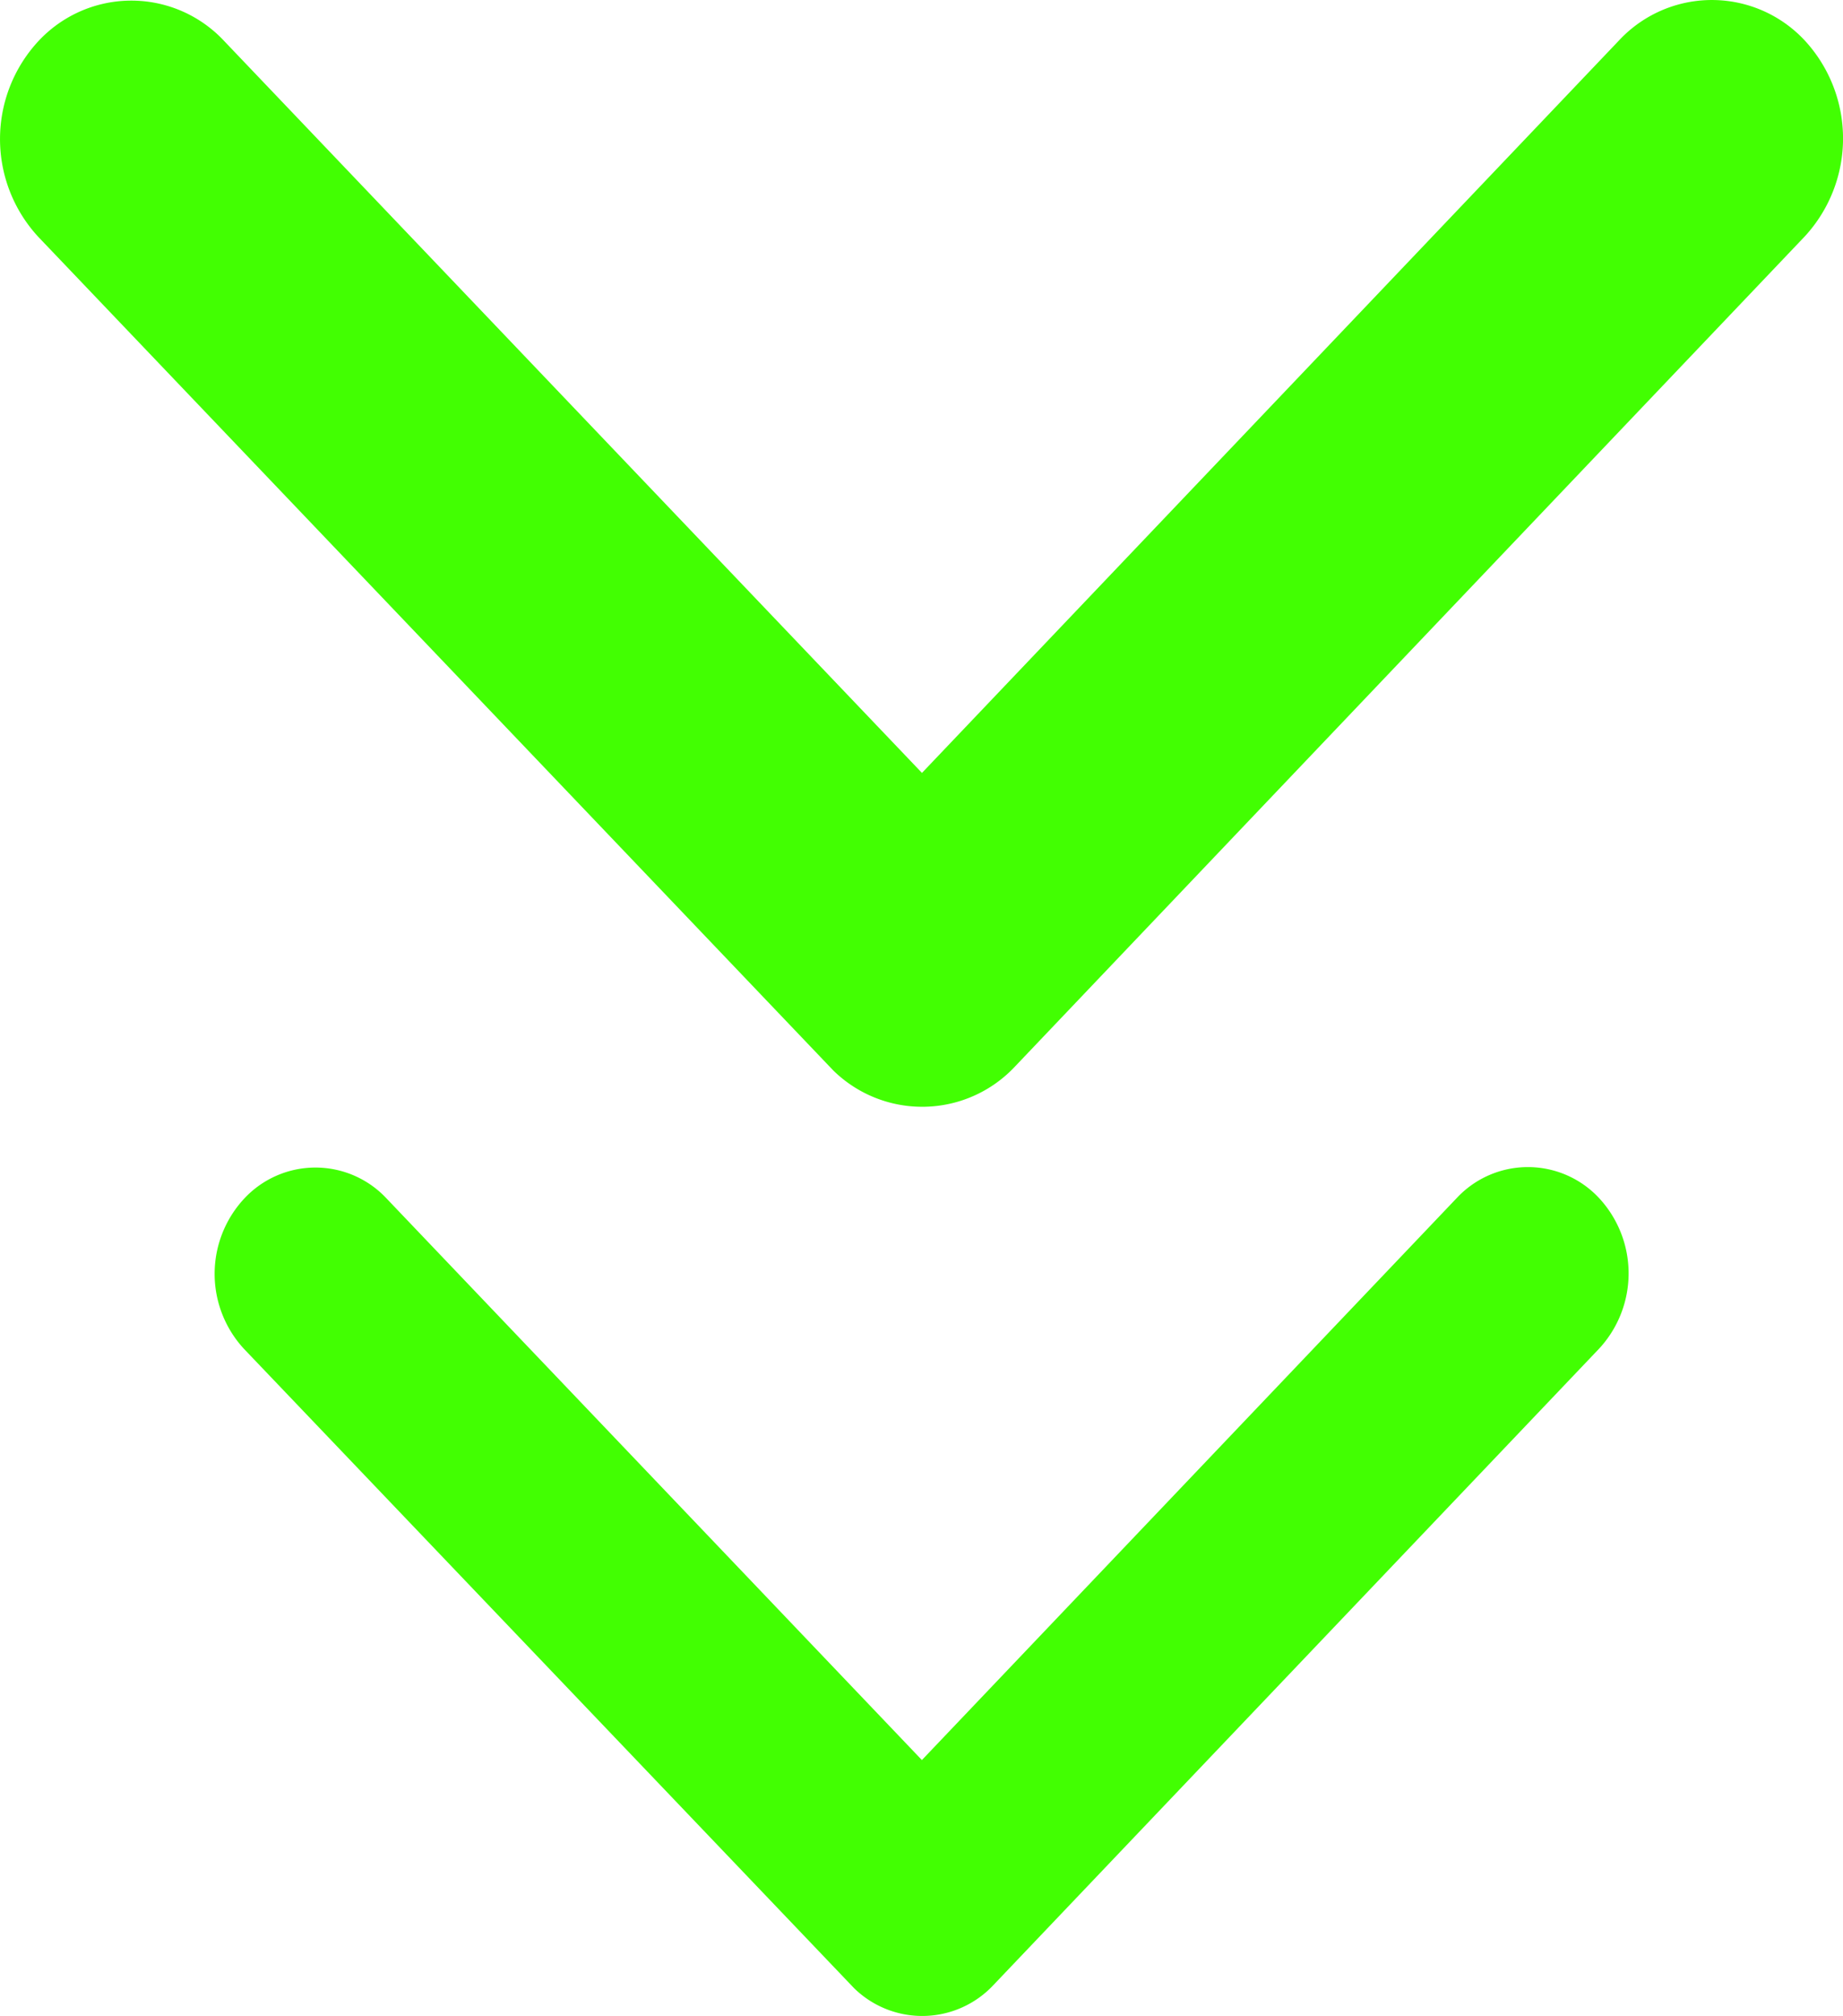
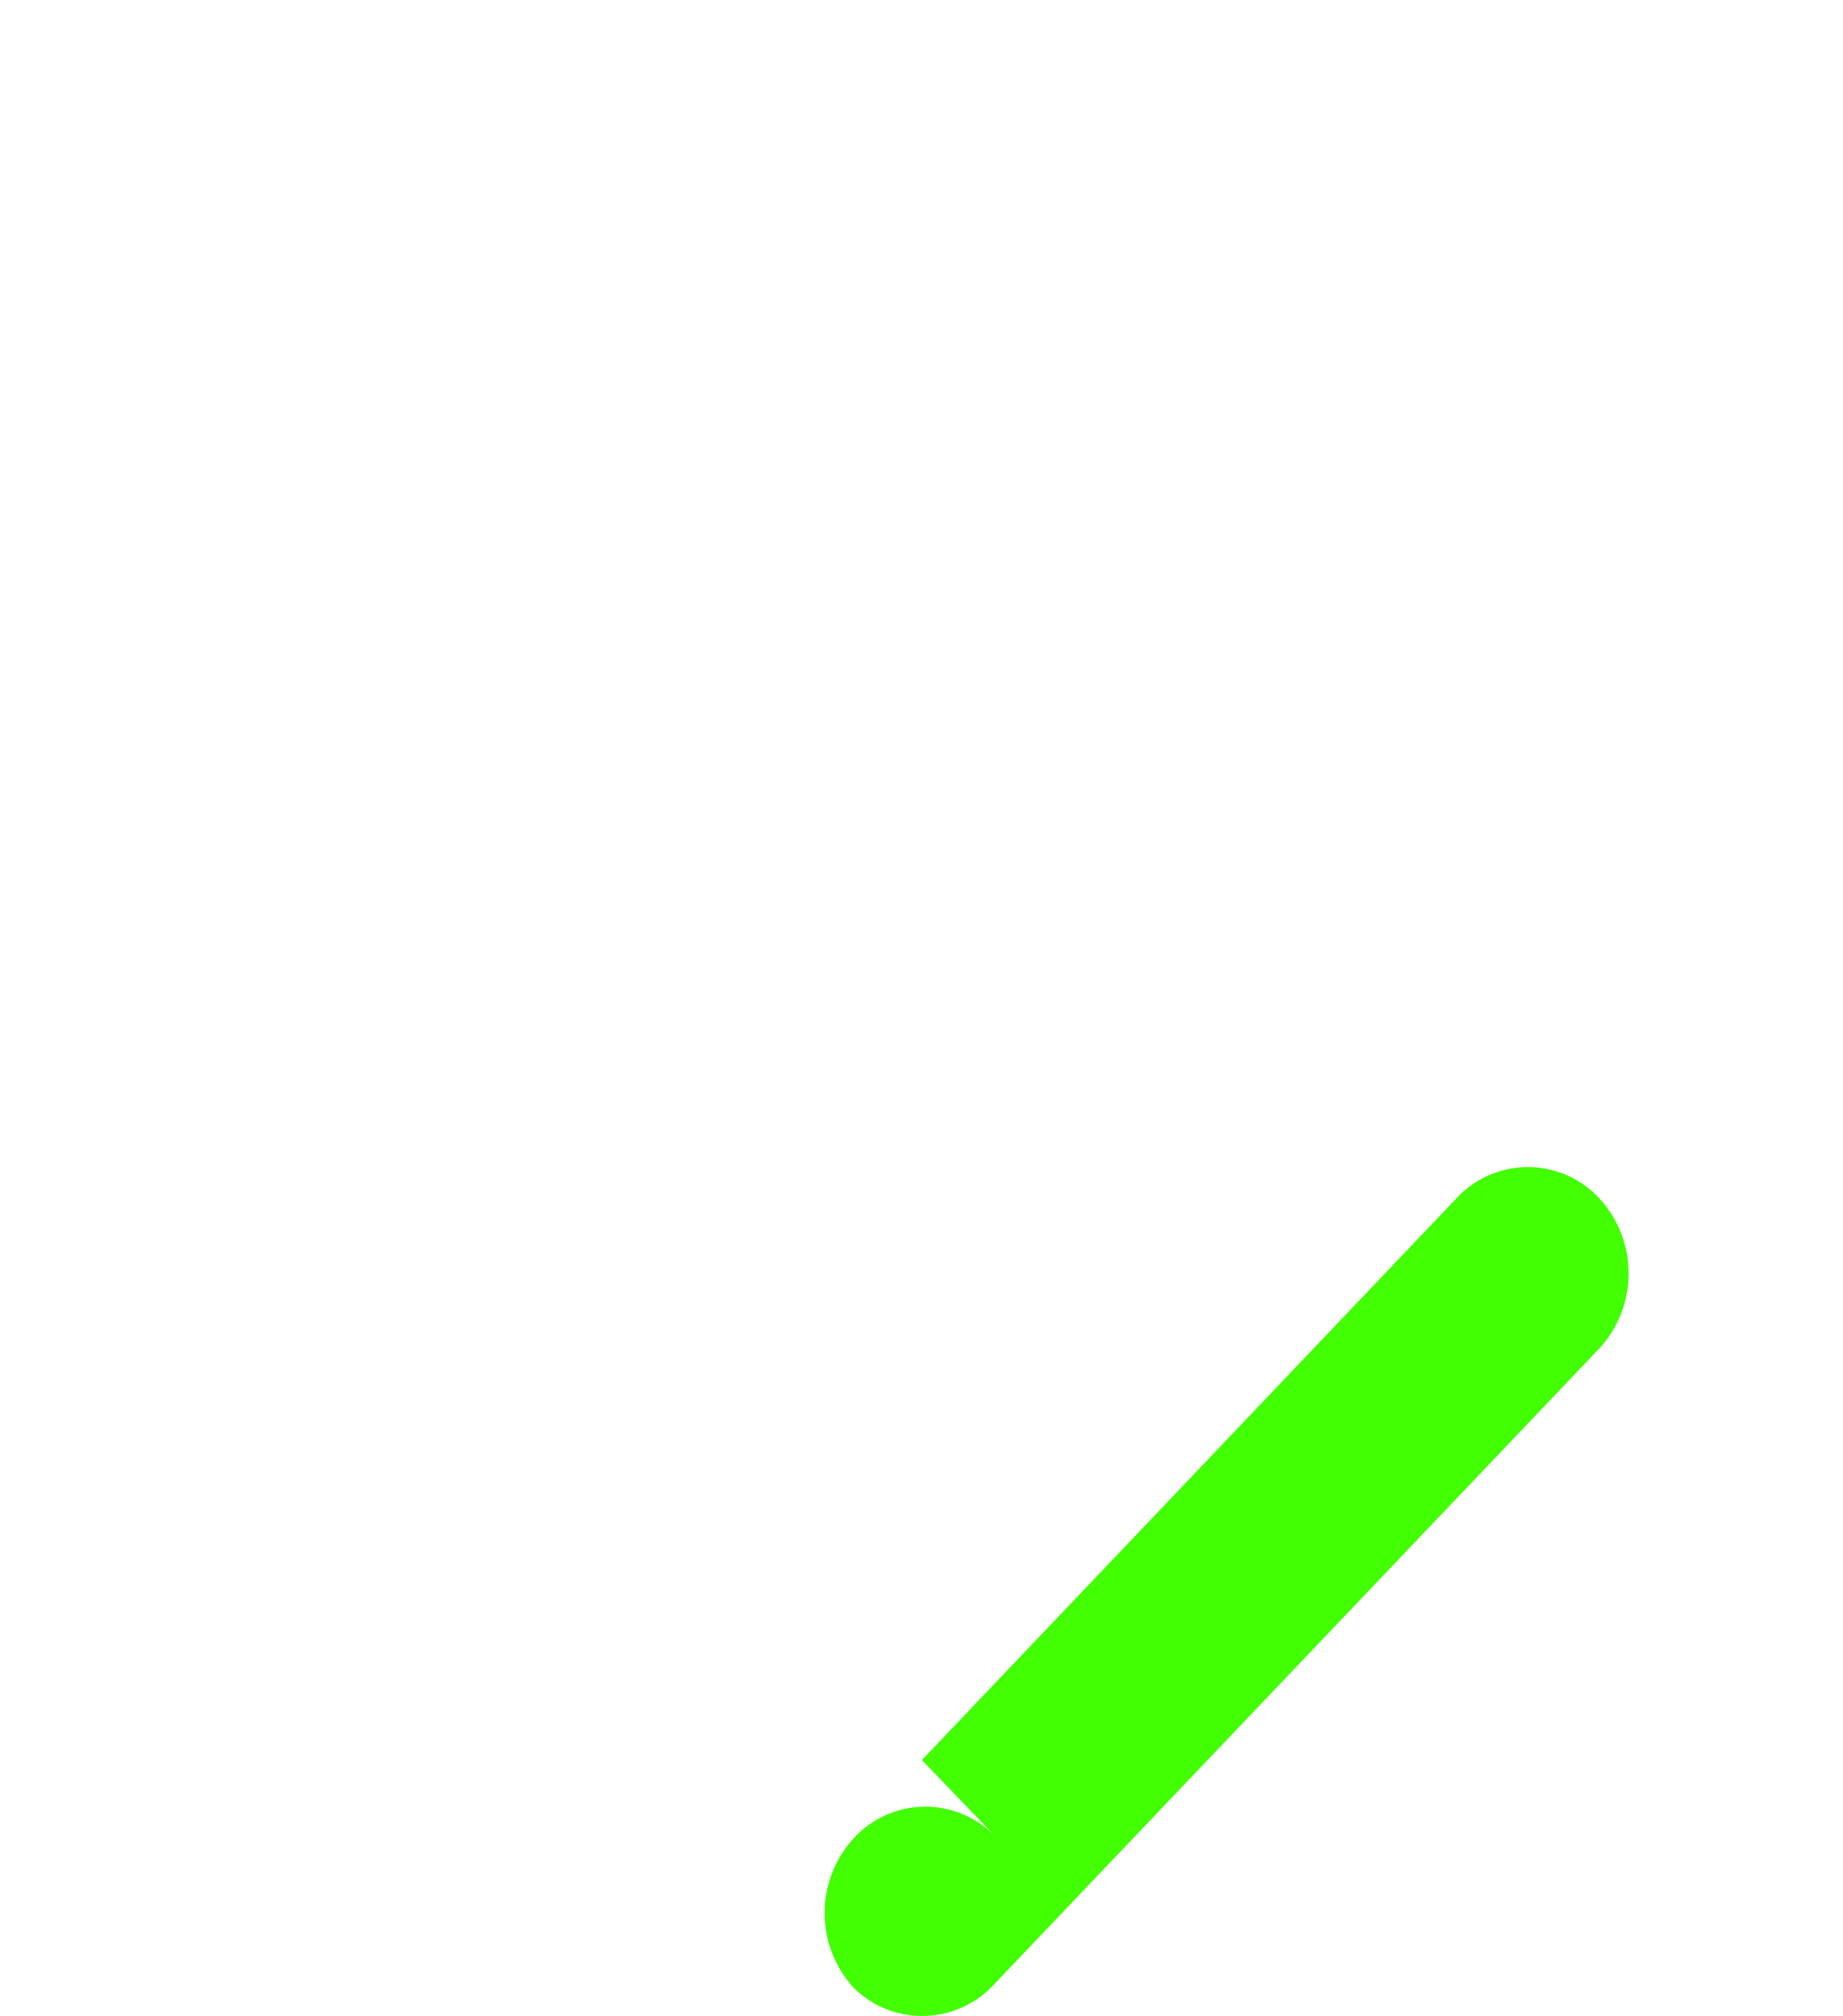
<svg xmlns="http://www.w3.org/2000/svg" width="27.77" height="30.358" viewBox="0 0 27.77 30.358">
  <g id="Group_119056" fill="#42ff02" data-name="Group 119056" transform="translate(-684.445 -516.001)">
-     <path id="Icon_ionic-ios-arrow-forward" d="M22.887 20.078 11.858 9.576a1.912 1.912 0 0 1 0-2.8 2.175 2.175 0 0 1 2.95 0l12.5 11.9a1.915 1.915 0 0 1 .061 2.737L14.817 33.391a2.169 2.169 0 0 1-2.95 0 1.912 1.912 0 0 1 0-2.8Z" data-name="Icon ionic-ios-arrow-forward" transform="rotate(90 106.831 611.584)" />
-     <path id="Icon_ionic-ios-arrow-forward-2" d="m20.176 16.845-8.46-8.056a1.466 1.466 0 0 1 0-2.15 1.668 1.668 0 0 1 2.263 0l9.585 9.128a1.469 1.469 0 0 1 .047 2.1l-9.625 9.191a1.664 1.664 0 0 1-2.263 0 1.466 1.466 0 0 1 0-2.15Z" data-name="Icon ionic-ios-arrow-forward" transform="rotate(90 96.426 618.755)" />
+     <path id="Icon_ionic-ios-arrow-forward-2" d="m20.176 16.845-8.46-8.056a1.466 1.466 0 0 1 0-2.15 1.668 1.668 0 0 1 2.263 0l9.585 9.128a1.469 1.469 0 0 1 .047 2.1a1.664 1.664 0 0 1-2.263 0 1.466 1.466 0 0 1 0-2.15Z" data-name="Icon ionic-ios-arrow-forward" transform="rotate(90 96.426 618.755)" />
  </g>
</svg>